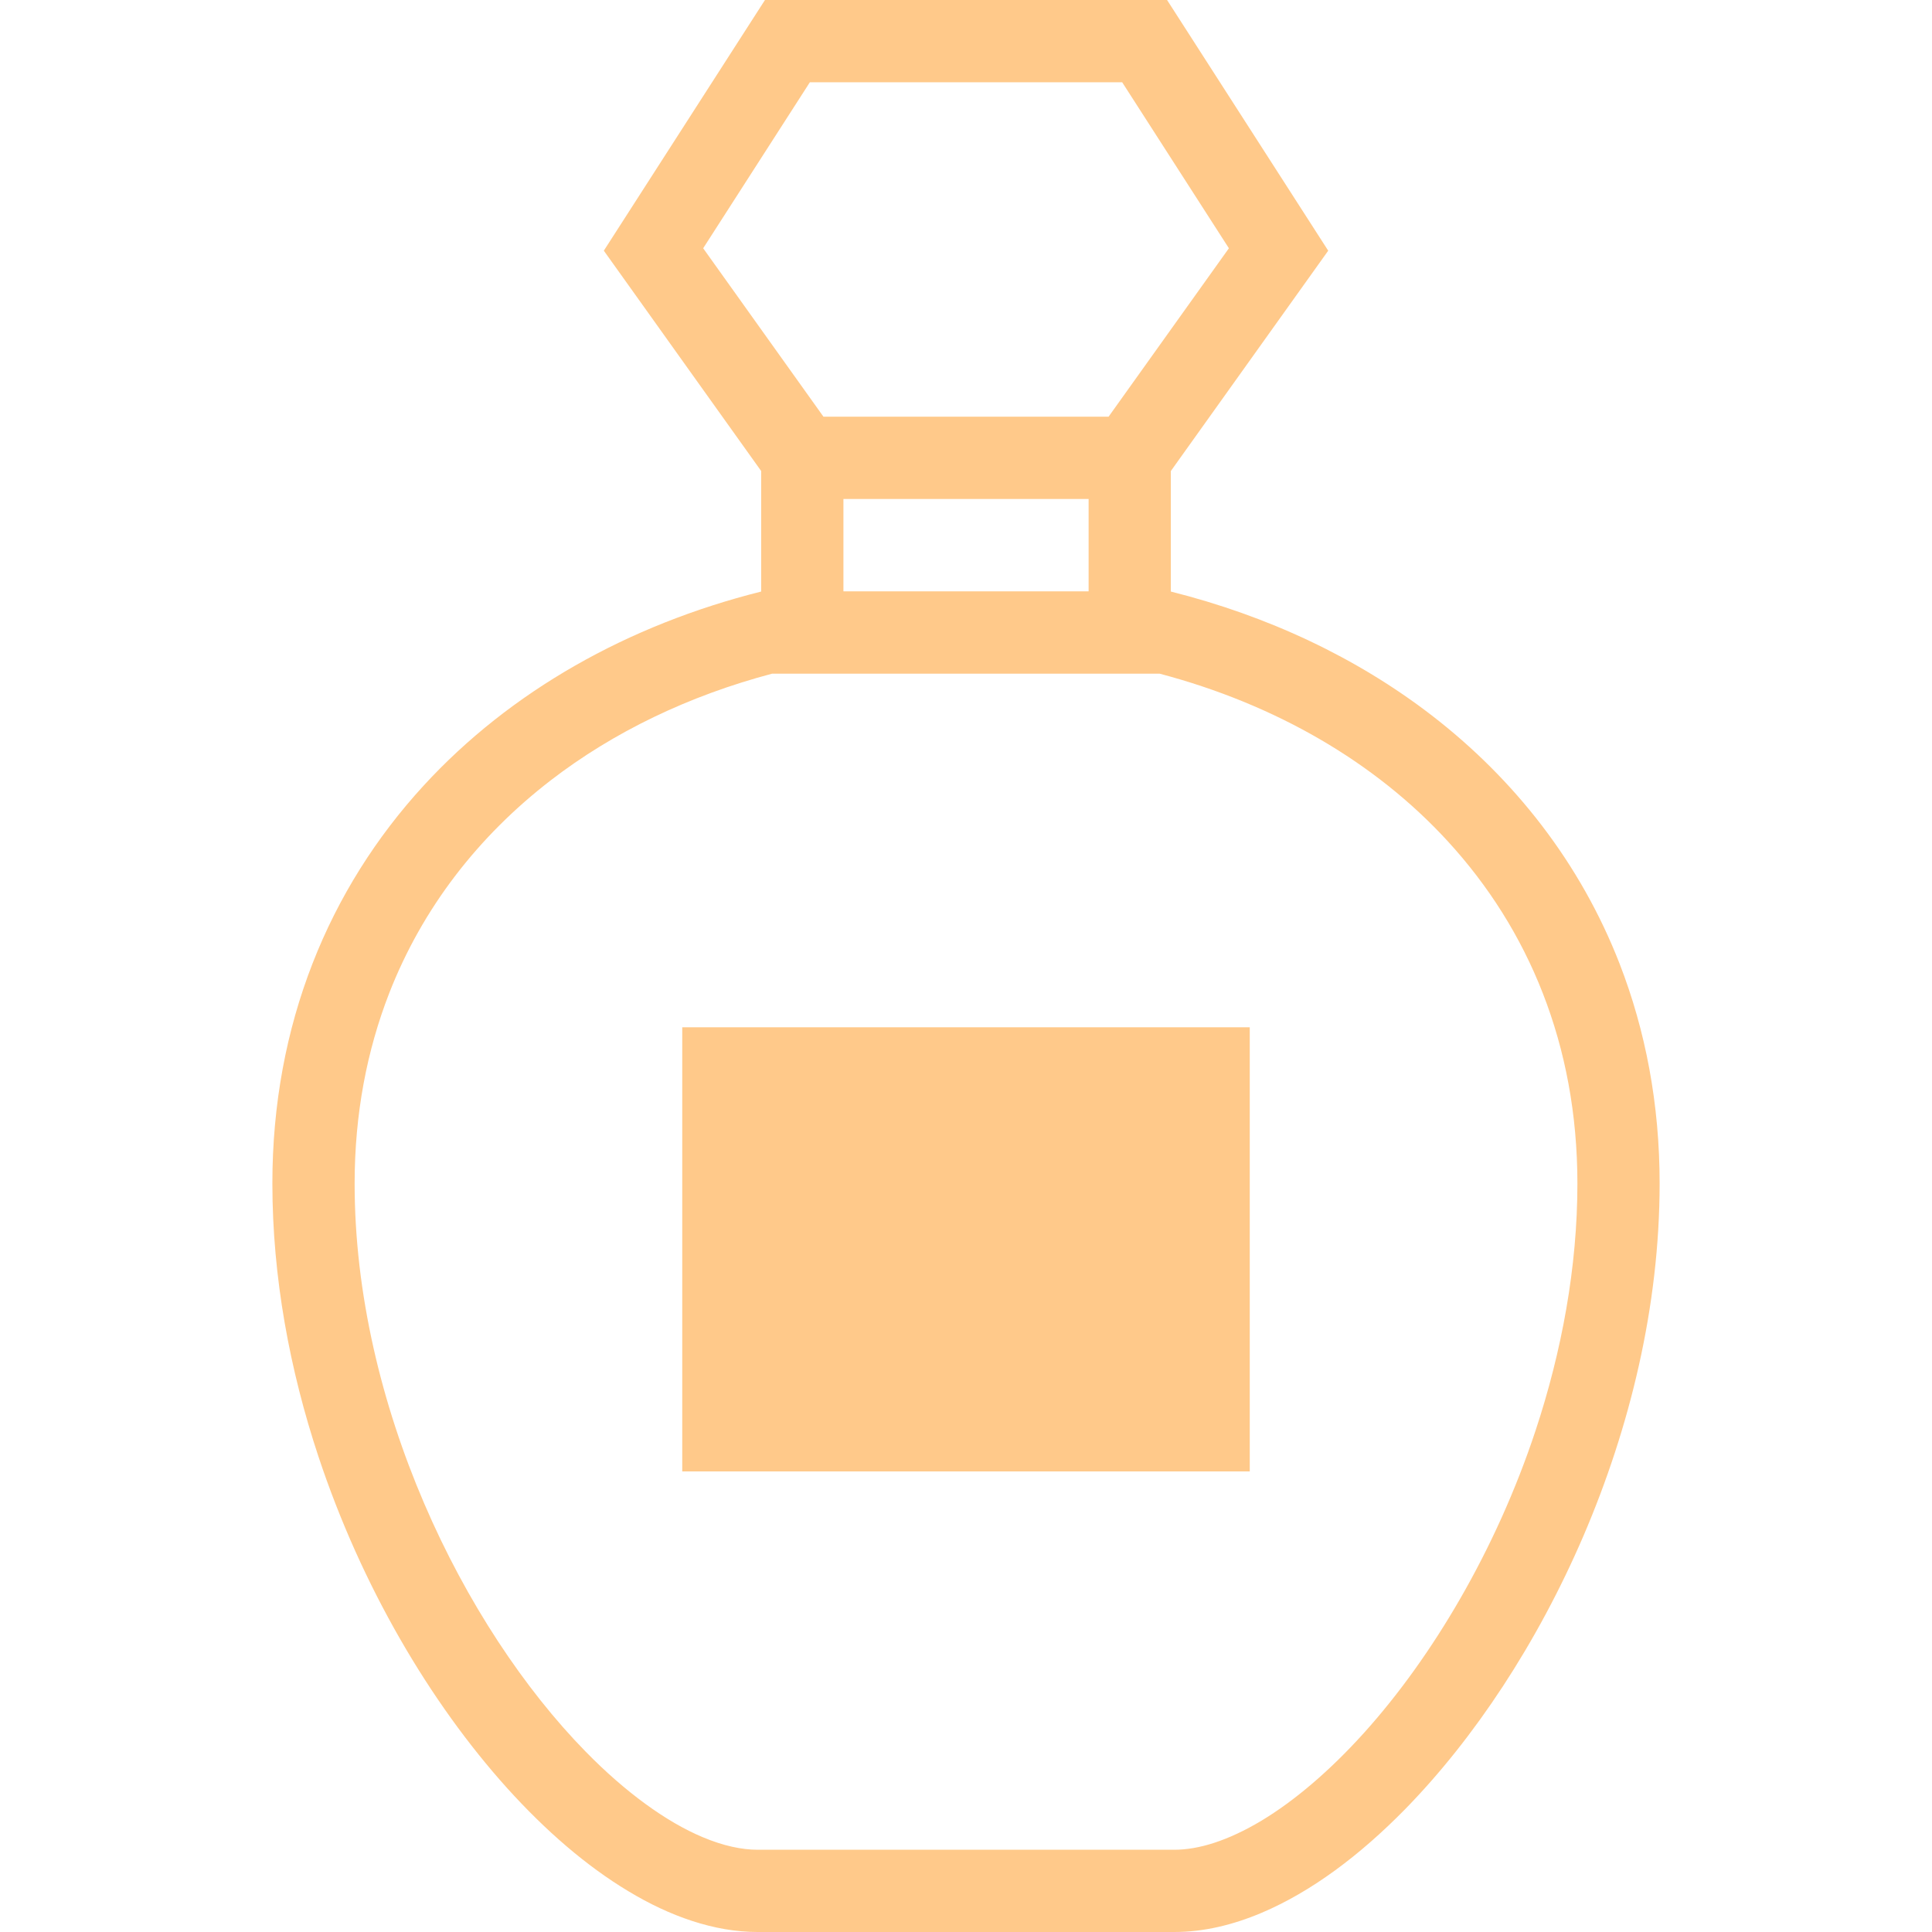
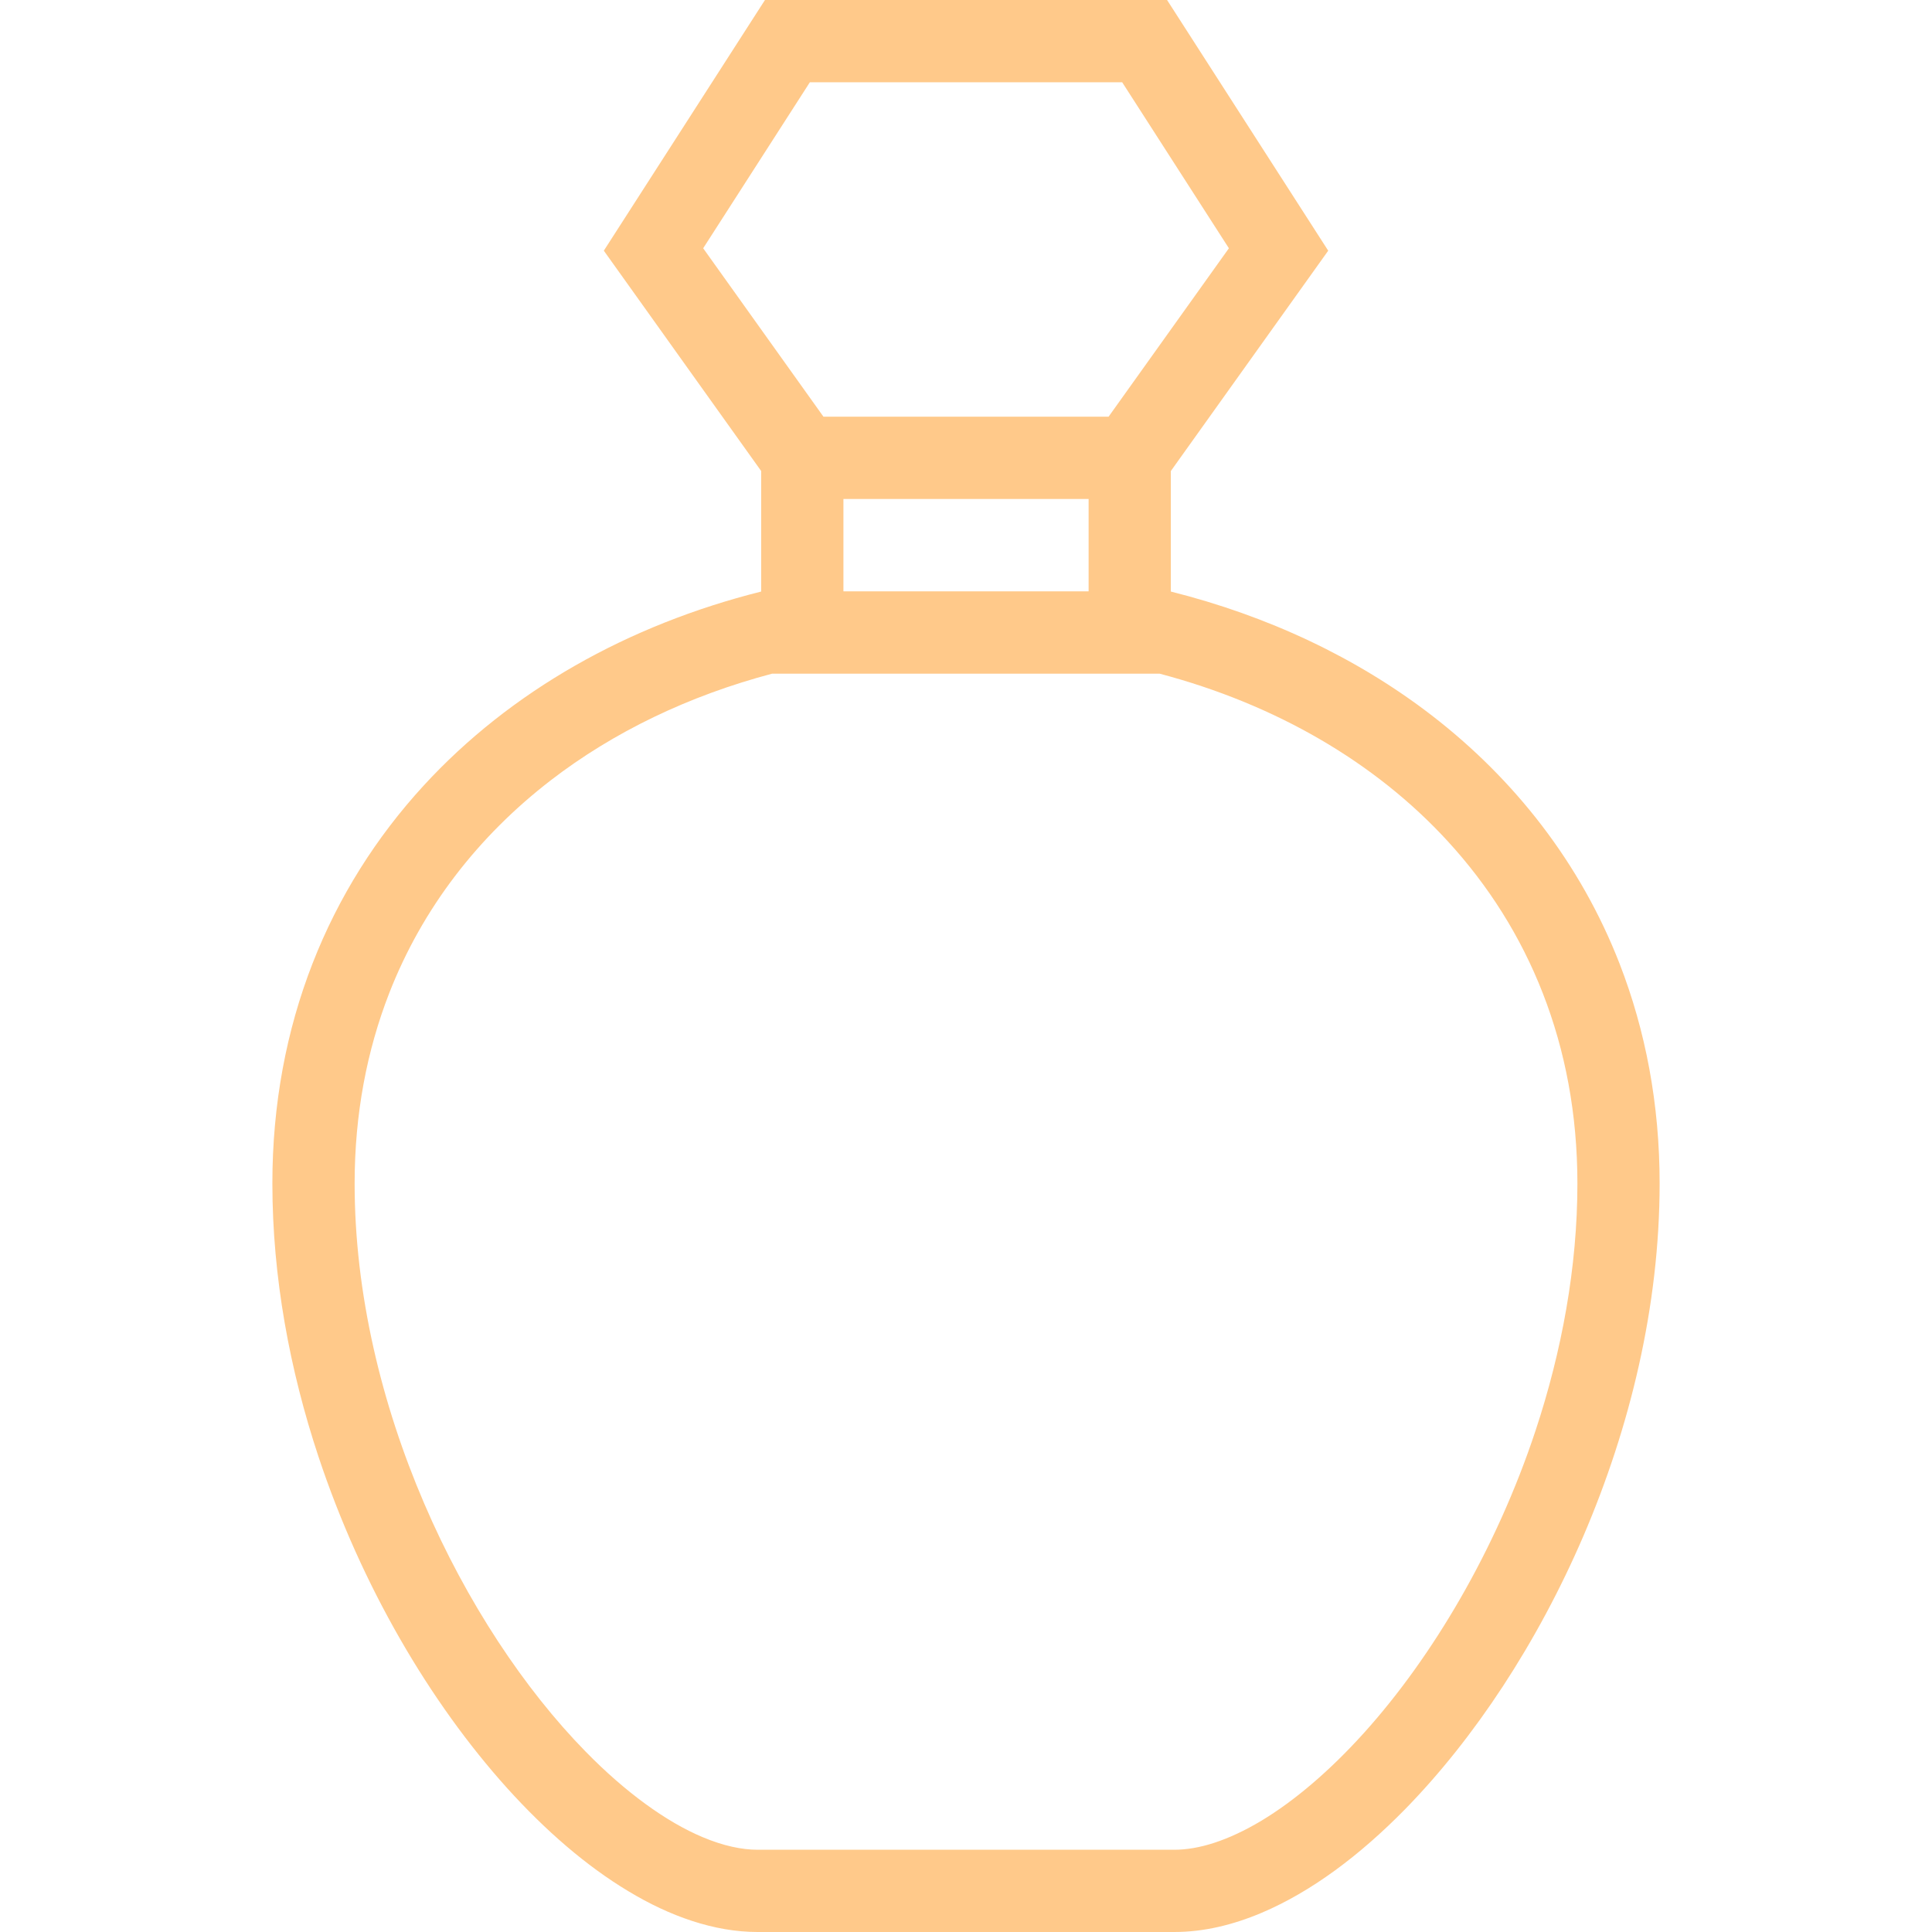
<svg xmlns="http://www.w3.org/2000/svg" width="54" height="54" viewBox="0 0 54 54" fill="none">
  <path d="M45.267 26.933C44.176 24.131 42.338 21.784 40.013 19.992C37.92 18.38 35.435 17.214 32.725 16.534V13.166L37.124 7.007L32.62 0H31.992H21.381L16.877 7.007L21.275 13.165V16.534C17.561 17.465 14.267 19.313 11.834 21.965C10.52 23.398 9.461 25.066 8.734 26.933C8.007 28.799 7.612 30.863 7.613 33.081C7.614 35.699 8.098 38.29 8.9 40.709C10.106 44.34 12.02 47.585 14.173 49.977C15.251 51.171 16.39 52.156 17.561 52.859C18.146 53.212 18.74 53.494 19.345 53.691C19.948 53.888 20.562 54 21.176 54H32.824C33.645 54 34.461 53.802 35.257 53.466C36.65 52.876 38.002 51.865 39.285 50.556C41.204 48.59 42.962 45.942 44.26 42.924C45.554 39.906 46.386 36.518 46.387 33.081C46.388 30.863 45.993 28.8 45.267 26.933ZM19.654 6.939L22.636 2.299H31.365L34.348 6.939L30.985 11.647H23.016L19.654 6.939ZM30.427 13.946V16.529H23.574V13.946H30.427ZM42.919 39.986C41.819 43.309 40.036 46.315 38.121 48.438C37.165 49.498 36.177 50.337 35.256 50.89C34.795 51.166 34.353 51.372 33.942 51.506C33.533 51.64 33.157 51.701 32.824 51.701H21.176C20.733 51.701 20.212 51.591 19.637 51.348C18.633 50.927 17.483 50.1 16.36 48.949C14.671 47.224 13.041 44.787 11.854 42.017C10.663 39.245 9.911 36.143 9.912 33.081C9.912 31.134 10.256 29.362 10.876 27.766C11.808 25.376 13.368 23.373 15.391 21.812C17.146 20.459 19.254 19.445 21.582 18.829H32.411C35.637 19.681 38.434 21.295 40.471 23.519C41.602 24.753 42.503 26.172 43.124 27.767C43.746 29.362 44.089 31.134 44.089 33.081C44.089 35.414 43.653 37.77 42.919 39.986Z" fill="#FFC98A" />
-   <path d="M34.931 28.713H19.069V41.127H34.931V28.713Z" fill="#FFC98A" />
</svg>